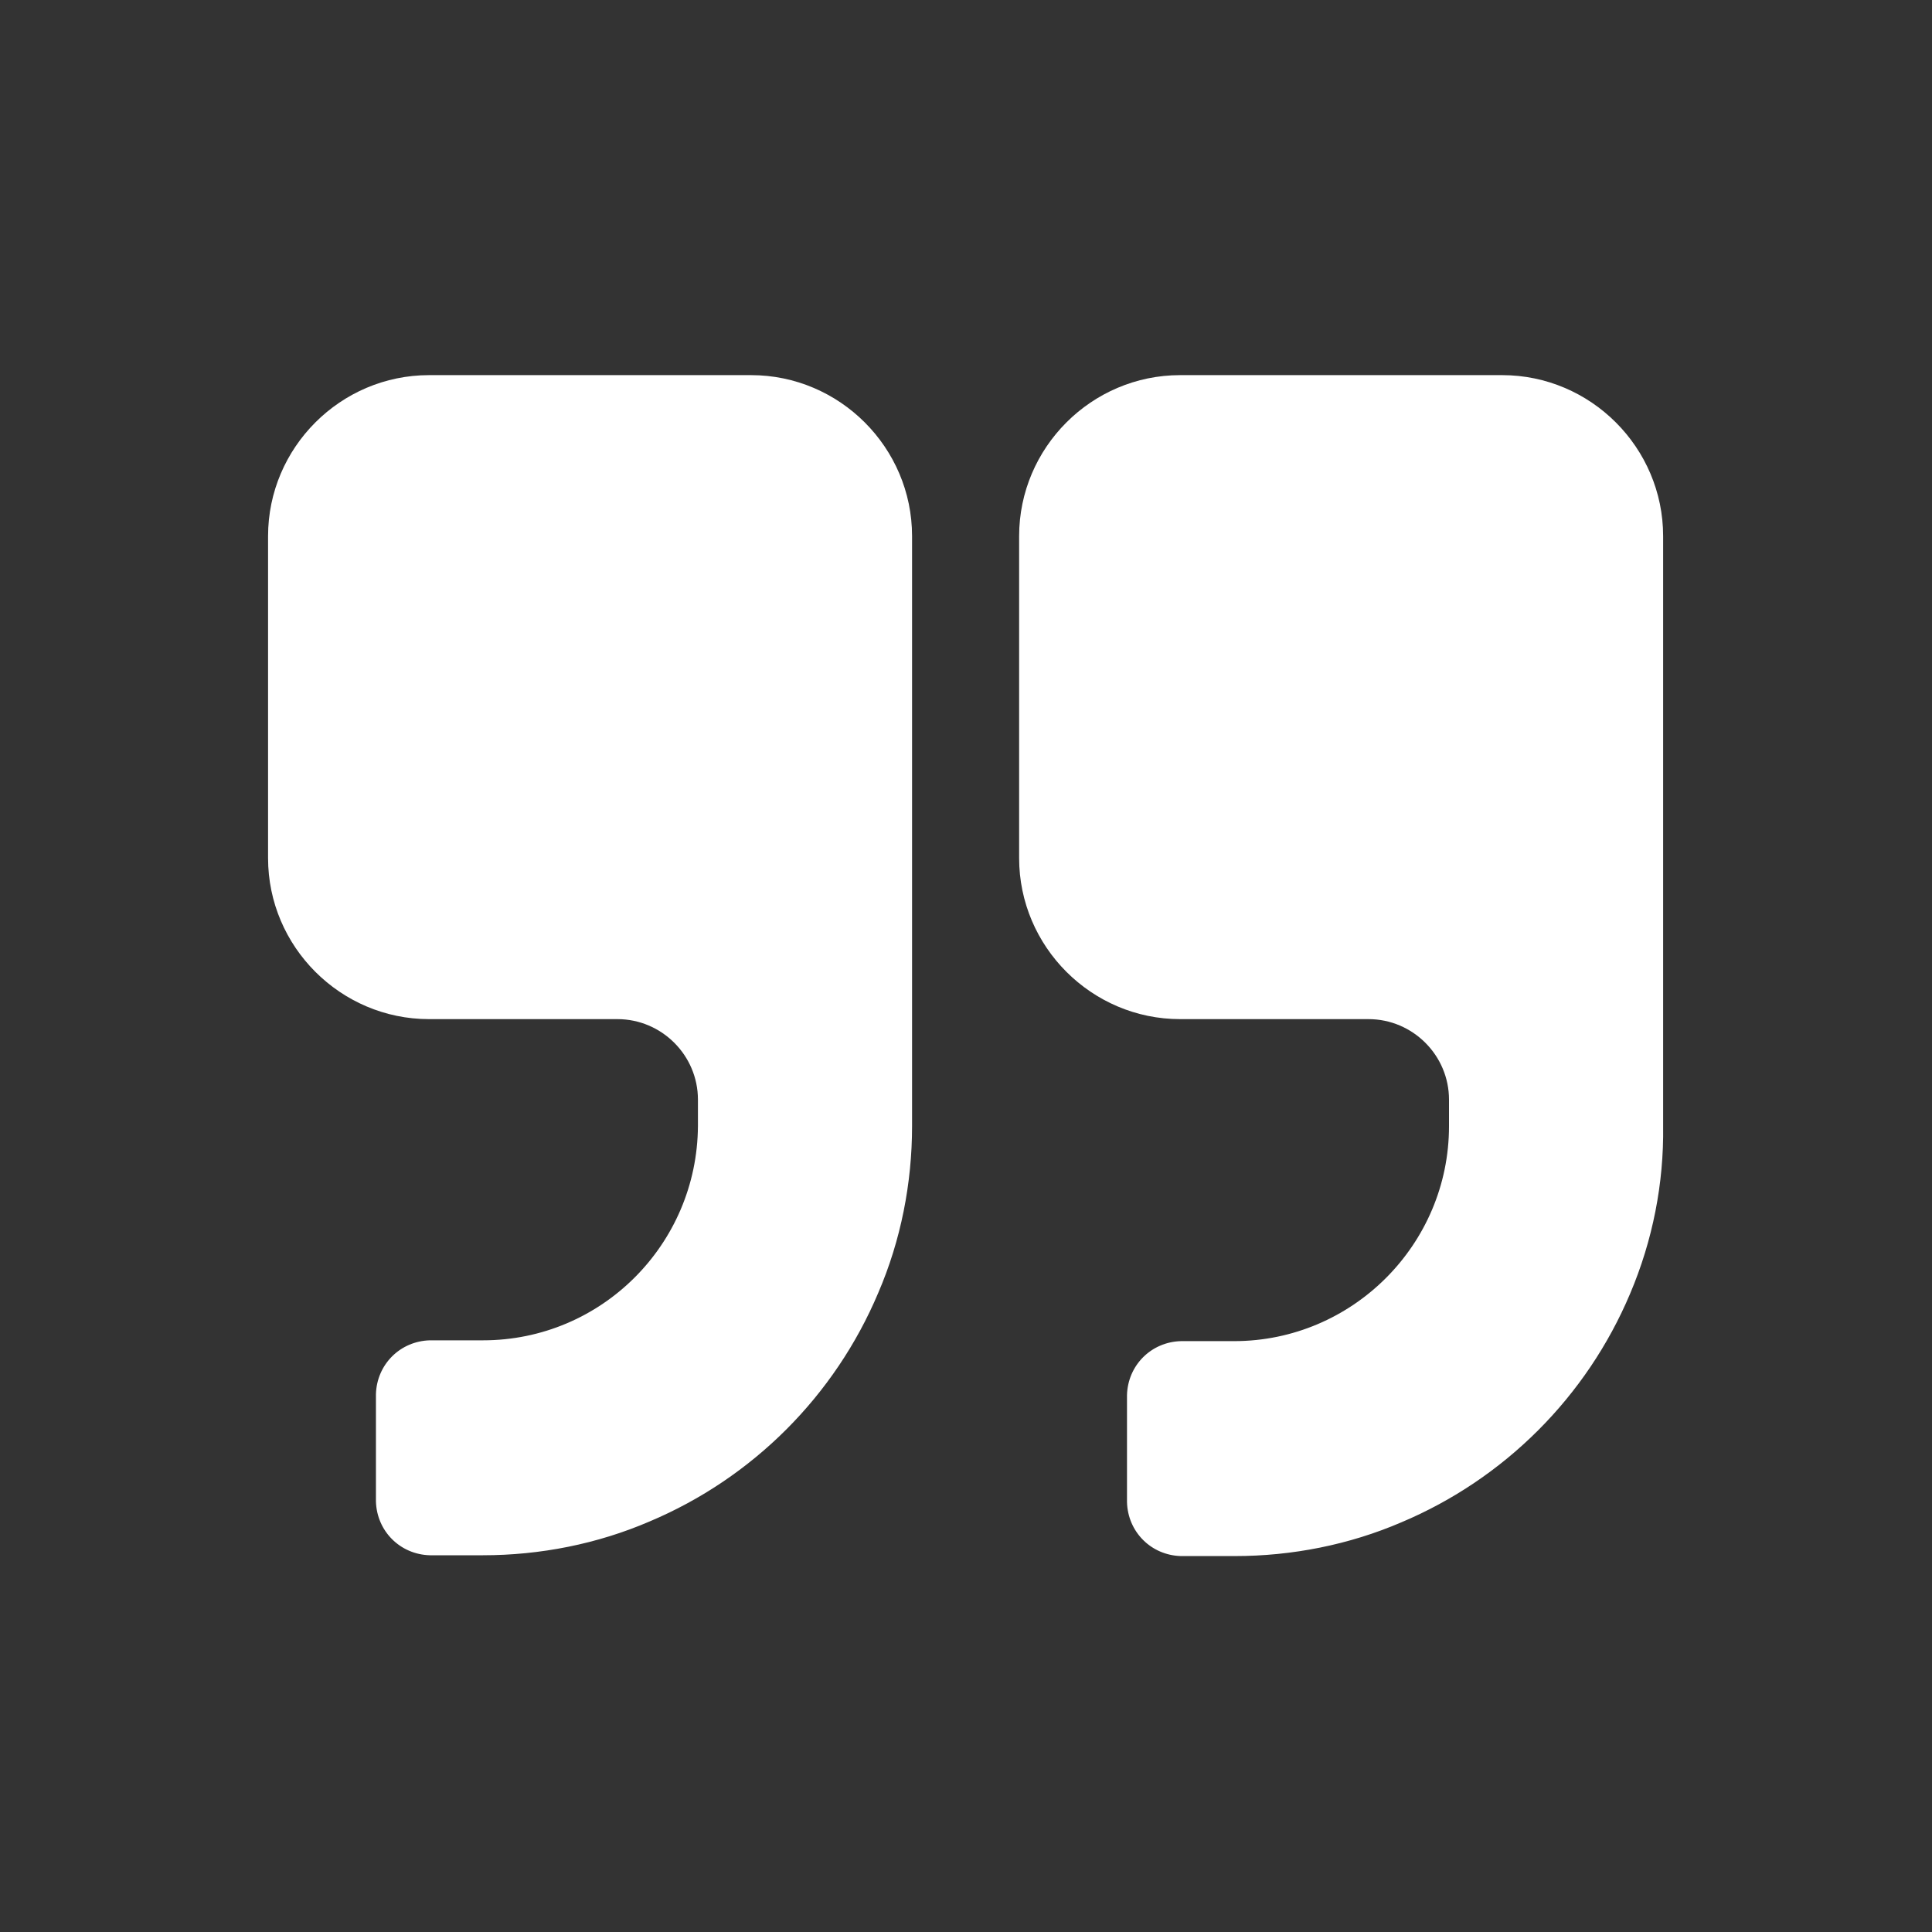
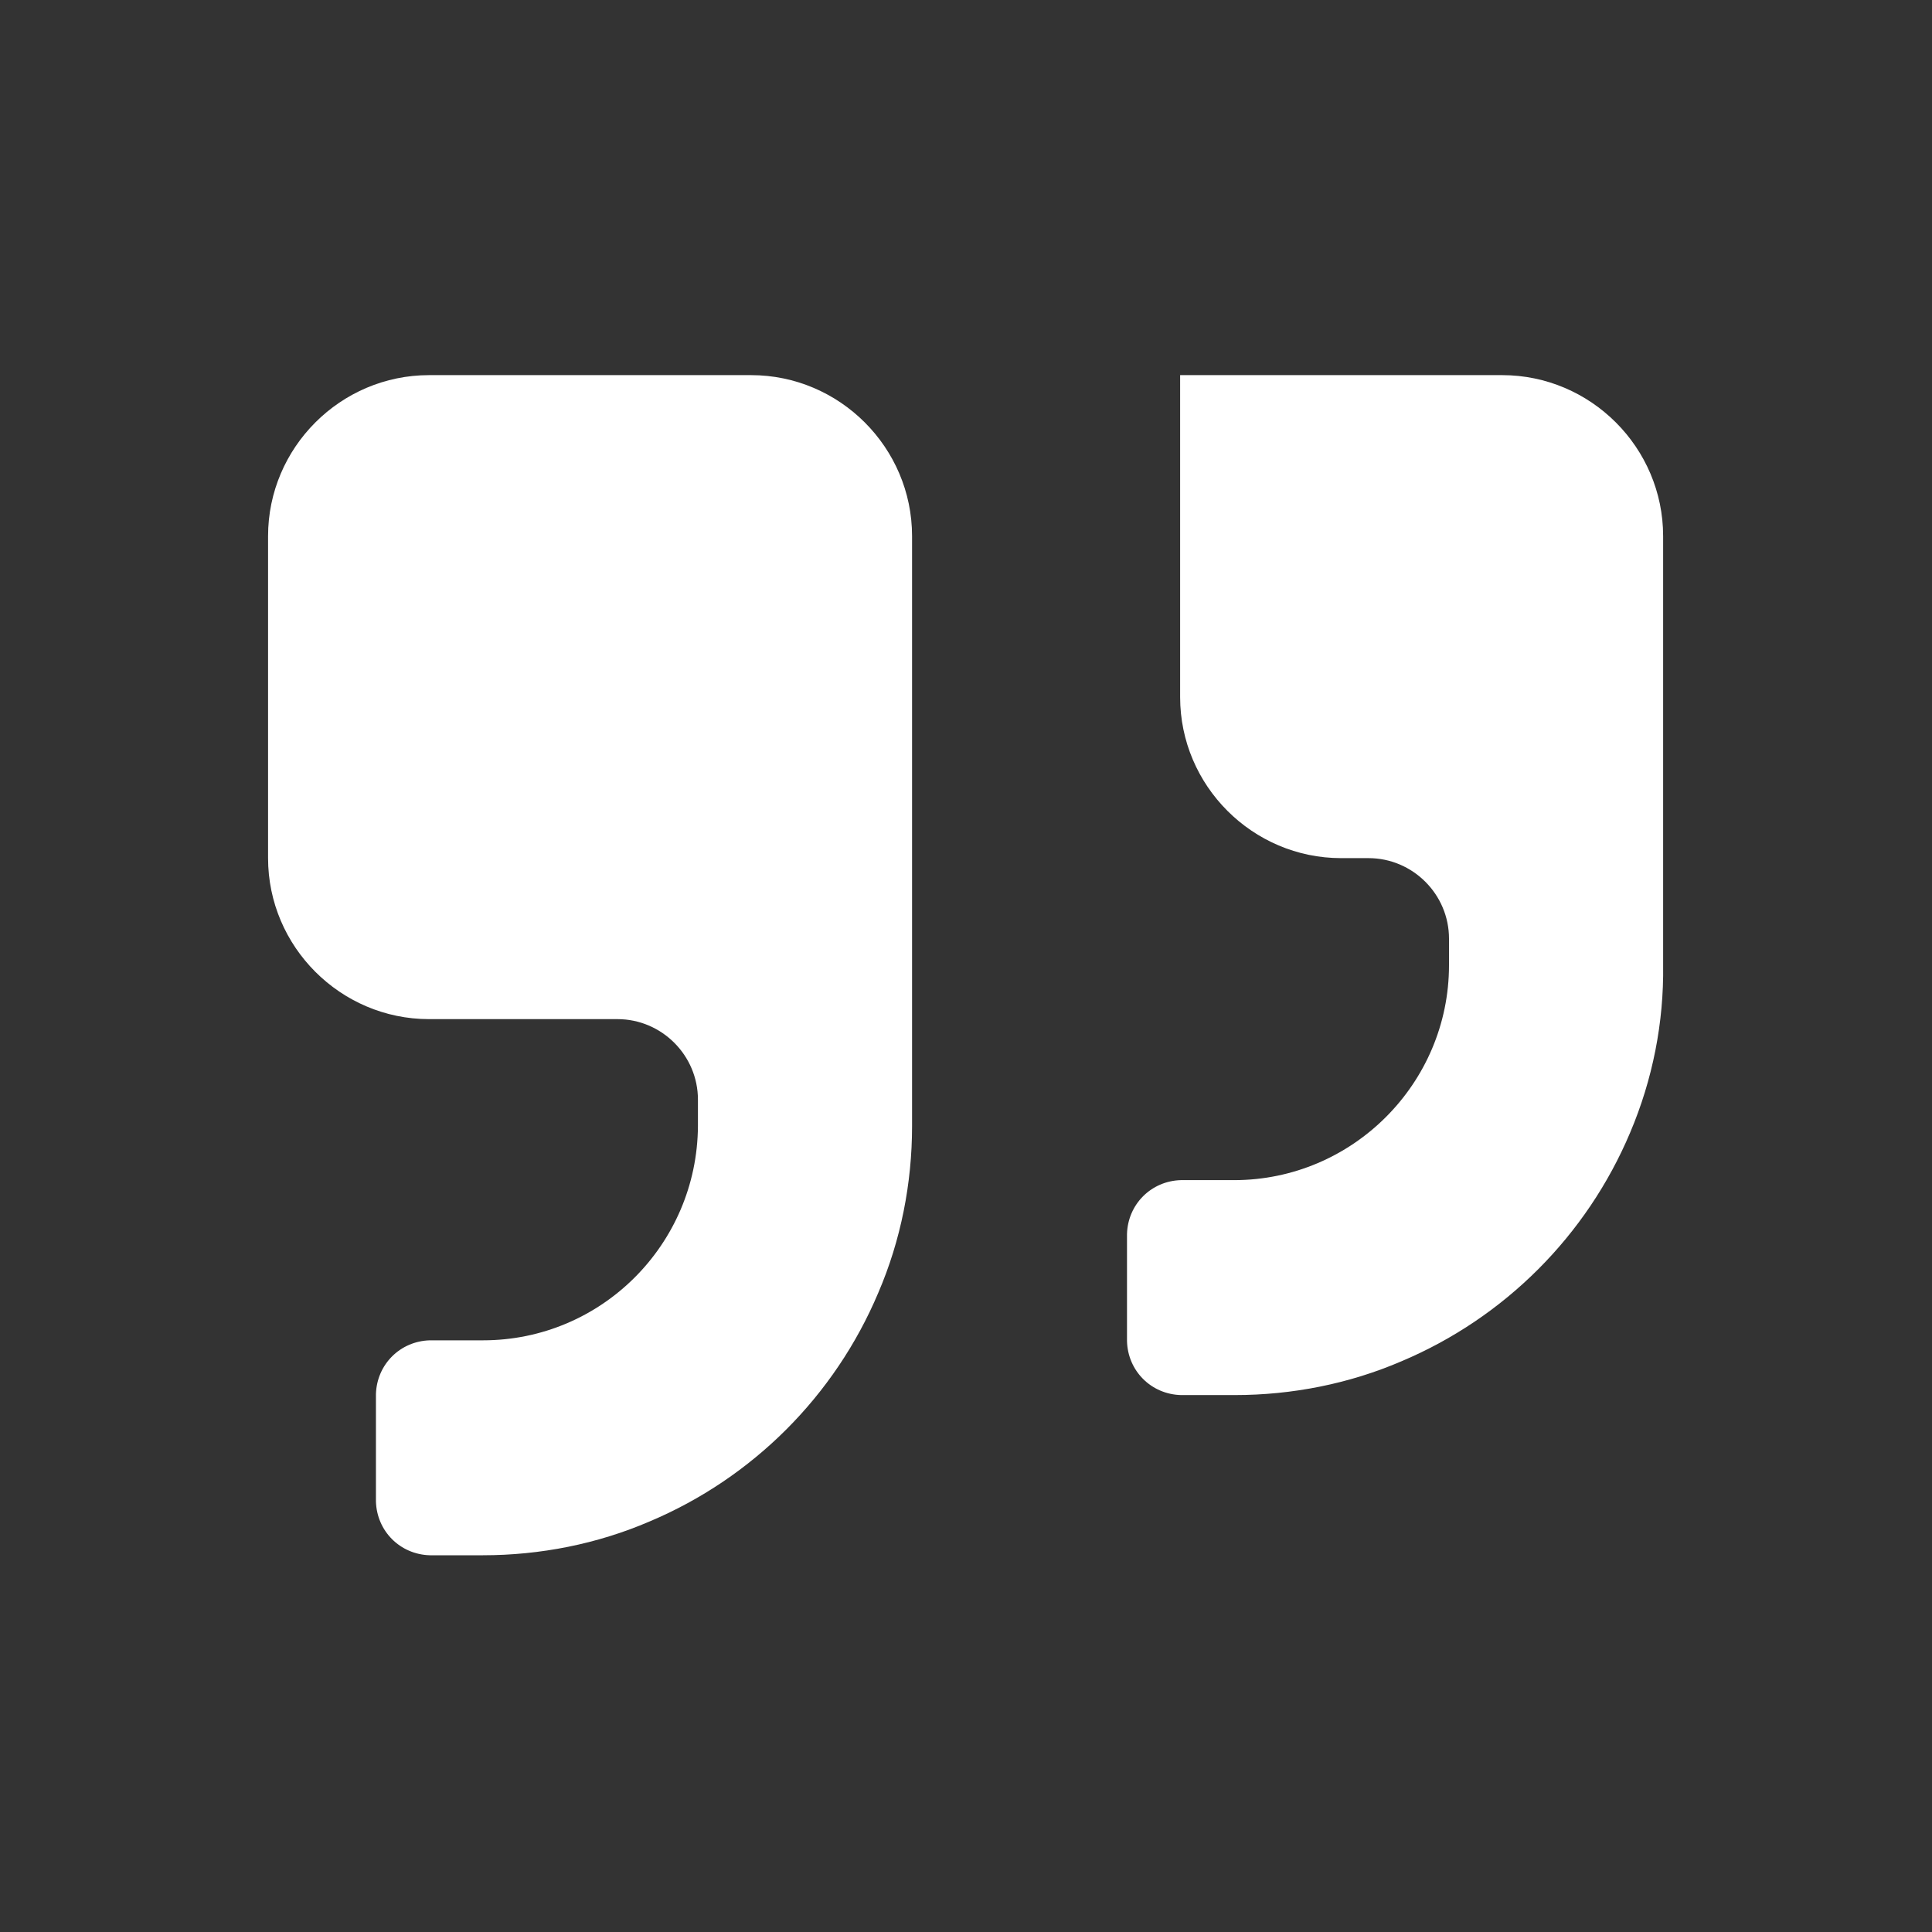
<svg xmlns="http://www.w3.org/2000/svg" version="1.2" overflow="visible" preserveAspectRatio="none" viewBox="0 0 24 24" width="88" height="88">
  <rect x="0" y="0" width="24" height="24" fill="#333333" stroke="none" />
  <g>
-     <path id="quote-right" d="M11.33,6.66c0-1.1-0.9-2-2-2h-4c-1.1,0-2,0.9-2,2v4c0,1.1,0.9,2,2,2h2.34c0.55,0,1,0.45,1,1v0.33  c-0.01,1.47-1.2,2.66-2.67,2.66H5.34c-0.37,0.01-0.66,0.3-0.67,0.67v1.33c0.01,0.37,0.3,0.66,0.67,0.67H6  c0.71,0,1.42-0.14,2.07-0.42c1.28-0.54,2.3-1.56,2.84-2.84c0.28-0.65,0.42-1.36,0.42-2.07V6.66L11.33,6.66z M20.66,6.66  c0-1.1-0.9-2-2-2h-4c-1.1,0-2,0.9-2,2v4c0,1.1,0.9,2,2,2H17c0.55,0,1,0.45,1,1v0.33c0,1.47-1.2,2.67-2.67,2.67h-0.66  c-0.37,0.01-0.66,0.3-0.67,0.67v1.33c0.01,0.37,0.3,0.66,0.67,0.67h0.67c0.71,0,1.42-0.14,2.07-0.42c1.28-0.54,2.3-1.56,2.84-2.84  c0.28-0.66,0.42-1.37,0.41-2.08V6.66L20.66,6.66z" style="fill: rgb(255, 255, 255);" vector-effect="non-scaling-stroke" />
+     <path id="quote-right" d="M11.33,6.66c0-1.1-0.9-2-2-2h-4c-1.1,0-2,0.9-2,2v4c0,1.1,0.9,2,2,2h2.34c0.55,0,1,0.45,1,1v0.33  c-0.01,1.47-1.2,2.66-2.67,2.66H5.34c-0.37,0.01-0.66,0.3-0.67,0.67v1.33c0.01,0.37,0.3,0.66,0.67,0.67H6  c0.71,0,1.42-0.14,2.07-0.42c1.28-0.54,2.3-1.56,2.84-2.84c0.28-0.65,0.42-1.36,0.42-2.07V6.66L11.33,6.66z M20.66,6.66  c0-1.1-0.9-2-2-2h-4v4c0,1.1,0.9,2,2,2H17c0.55,0,1,0.45,1,1v0.33c0,1.47-1.2,2.67-2.67,2.67h-0.66  c-0.37,0.01-0.66,0.3-0.67,0.67v1.33c0.01,0.37,0.3,0.66,0.67,0.67h0.67c0.71,0,1.42-0.14,2.07-0.42c1.28-0.54,2.3-1.56,2.84-2.84  c0.28-0.66,0.42-1.37,0.41-2.08V6.66L20.66,6.66z" style="fill: rgb(255, 255, 255);" vector-effect="non-scaling-stroke" />
  </g>
</svg>